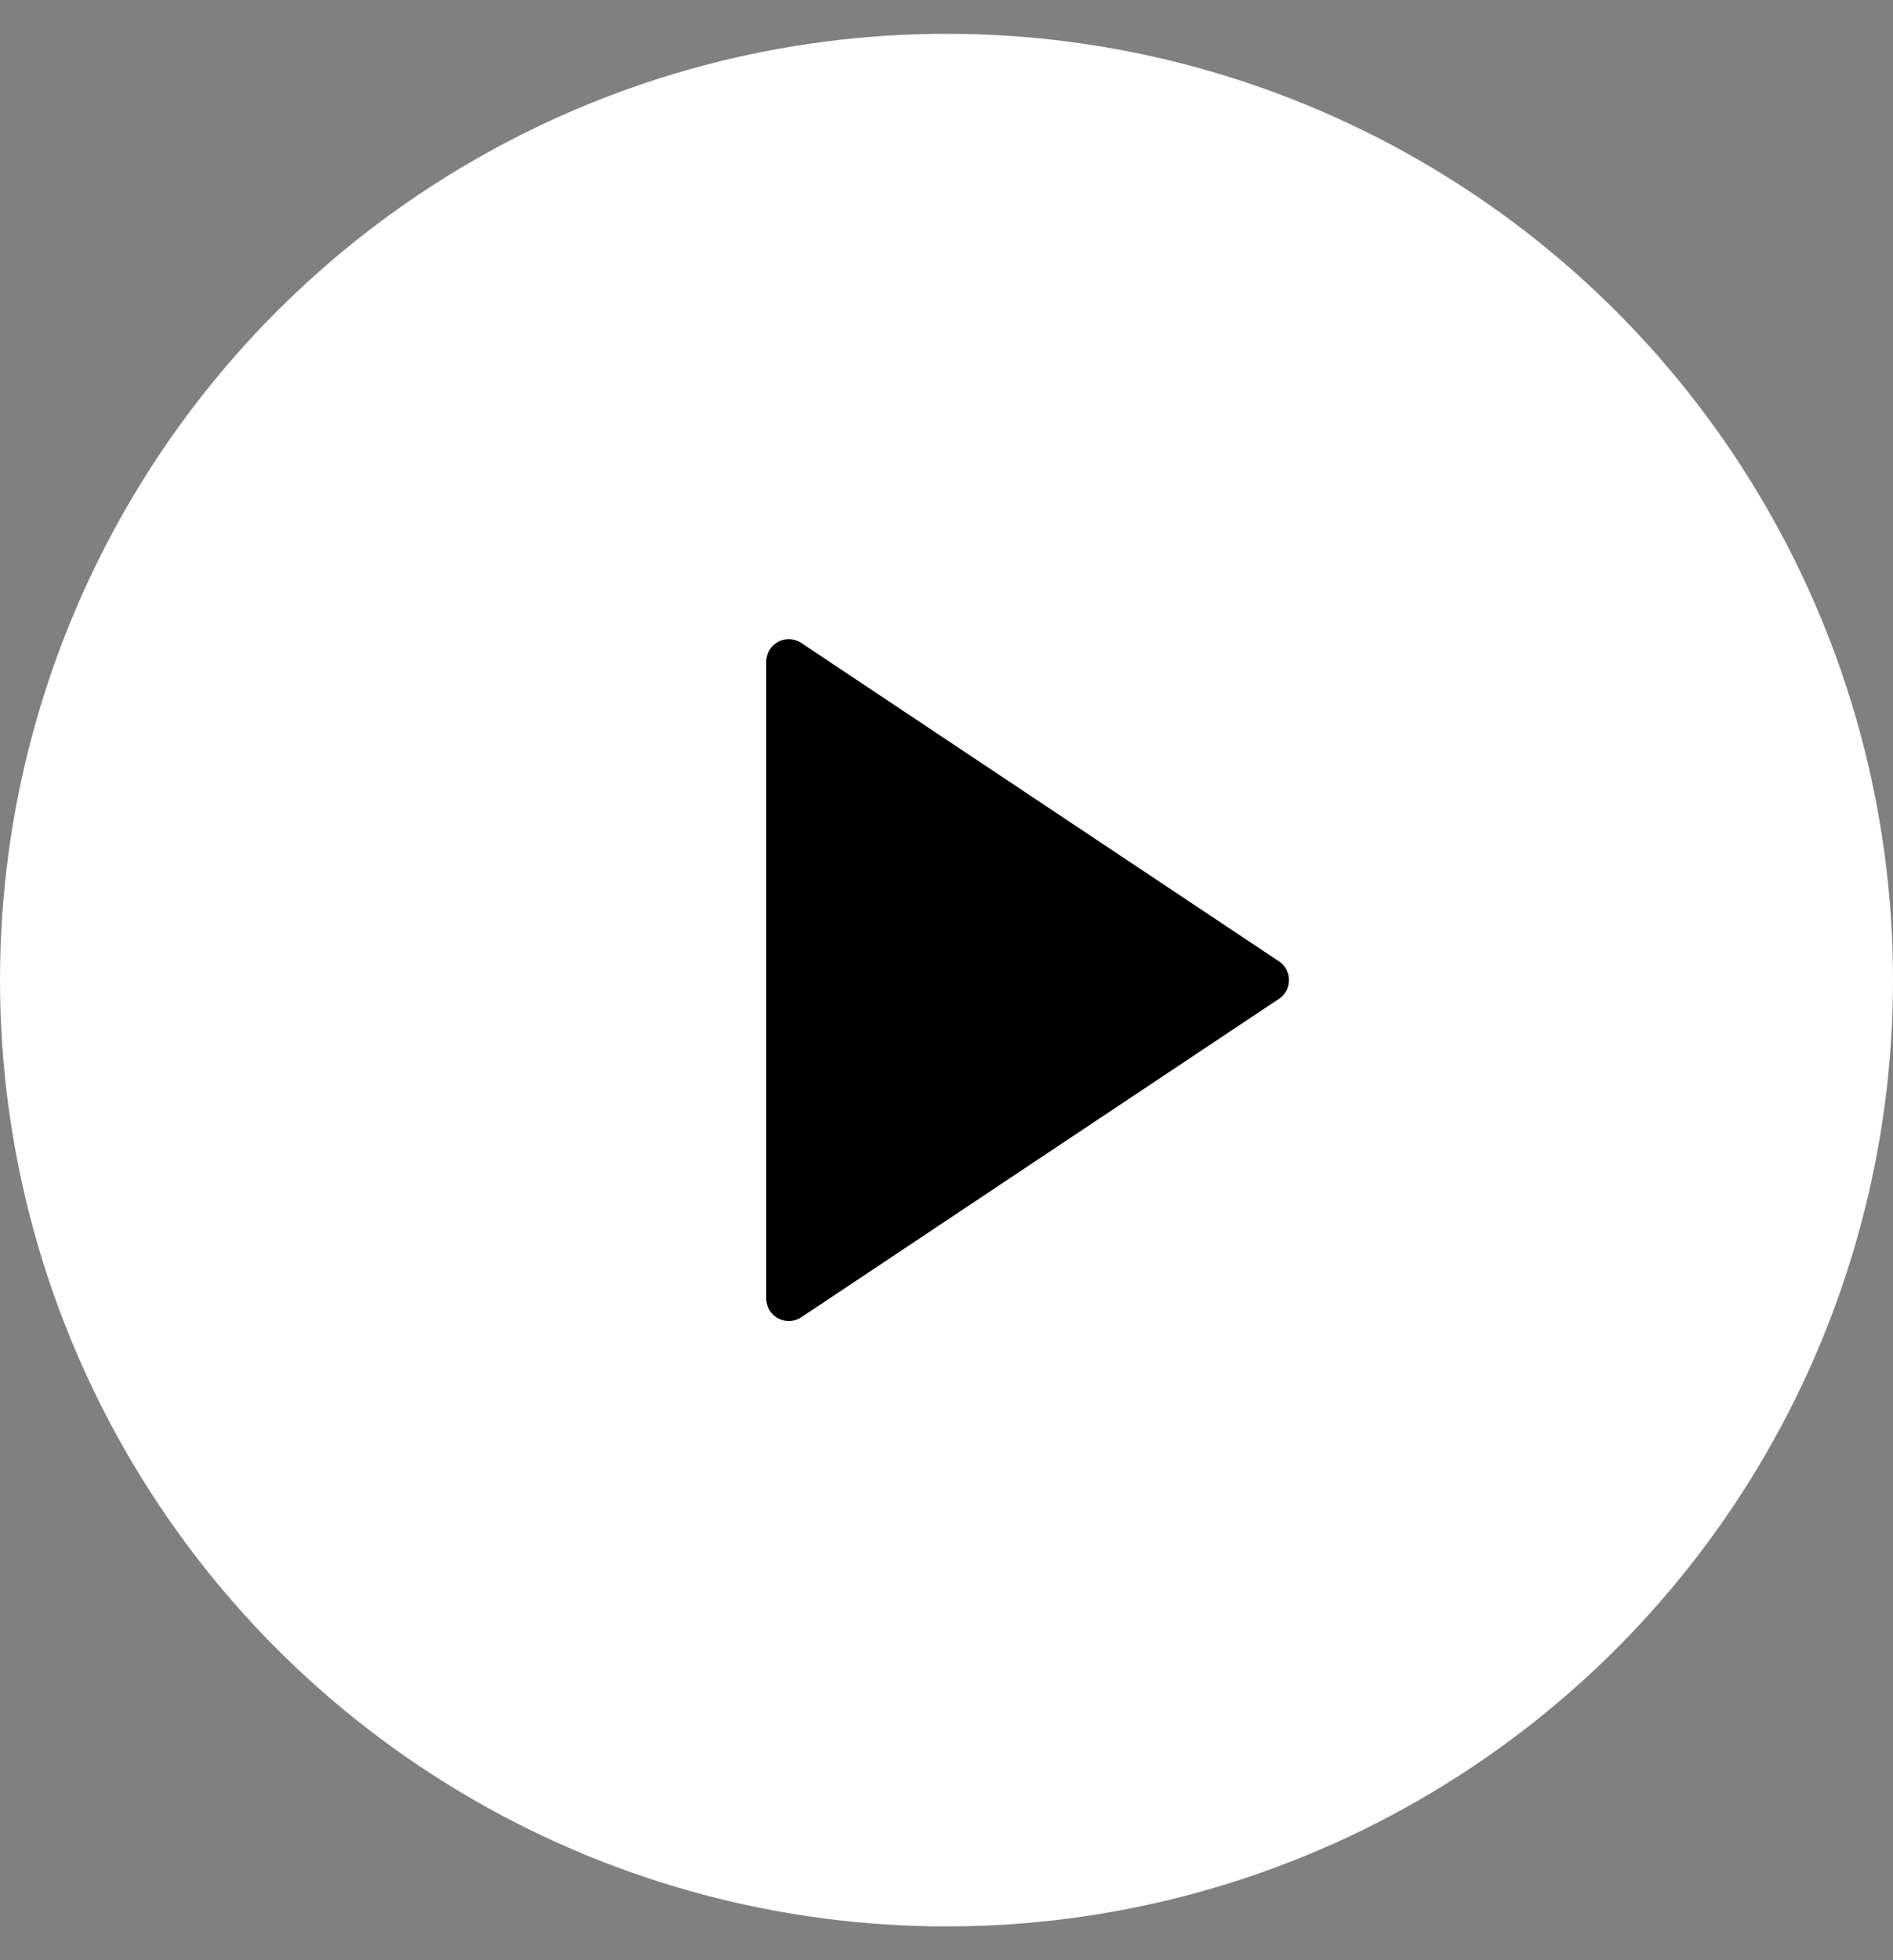
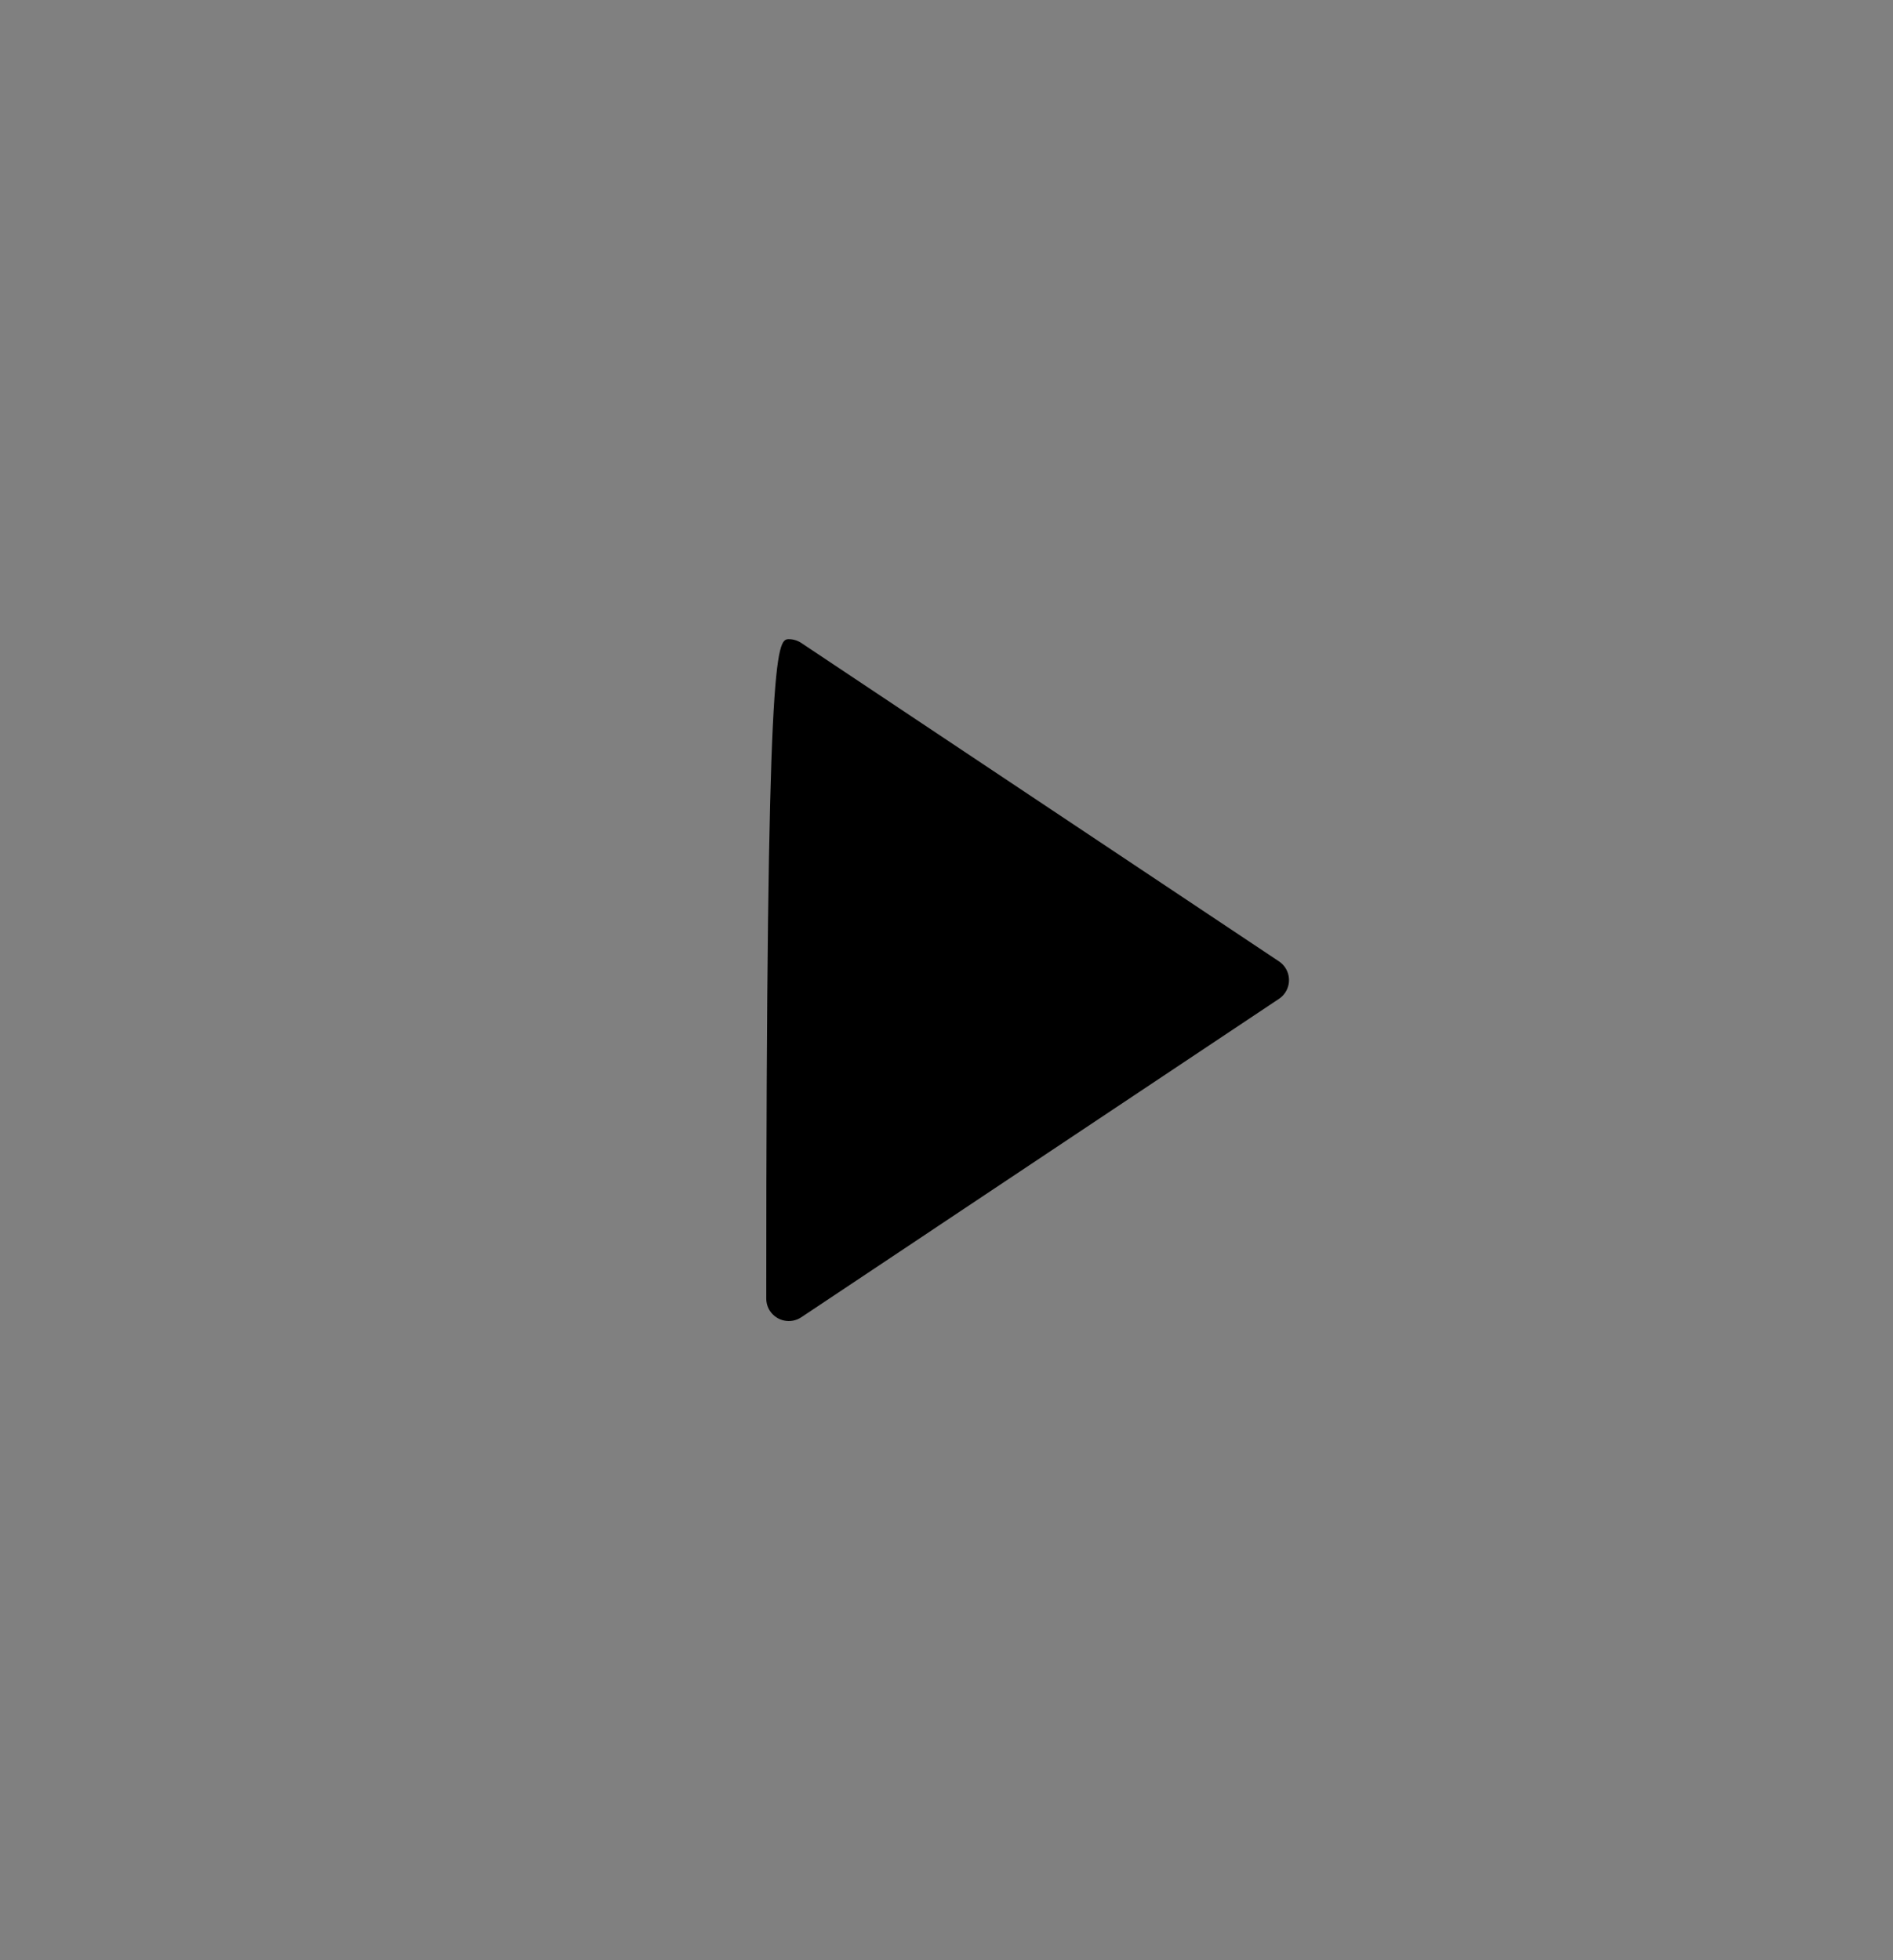
<svg xmlns="http://www.w3.org/2000/svg" width="28" height="29" viewBox="0 0 28 29" fill="none">
  <rect x="0" y="0" width="28" height="29" fill="#808080" stroke="none" />
-   <circle cx="14" cy="14.5" r="14" fill="white" />
-   <path d="M18.918 14.777L11.852 19.488C11.699 19.59 11.492 19.549 11.389 19.395C11.353 19.341 11.334 19.276 11.334 19.21V9.79C11.334 9.605 11.483 9.456 11.667 9.456C11.733 9.456 11.797 9.476 11.852 9.512L18.918 14.223C19.071 14.325 19.112 14.532 19.01 14.685C18.985 14.722 18.954 14.753 18.918 14.777Z" fill="black" />
+   <path d="M18.918 14.777L11.852 19.488C11.699 19.59 11.492 19.549 11.389 19.395C11.353 19.341 11.334 19.276 11.334 19.21C11.334 9.605 11.483 9.456 11.667 9.456C11.733 9.456 11.797 9.476 11.852 9.512L18.918 14.223C19.071 14.325 19.112 14.532 19.01 14.685C18.985 14.722 18.954 14.753 18.918 14.777Z" fill="black" />
</svg>